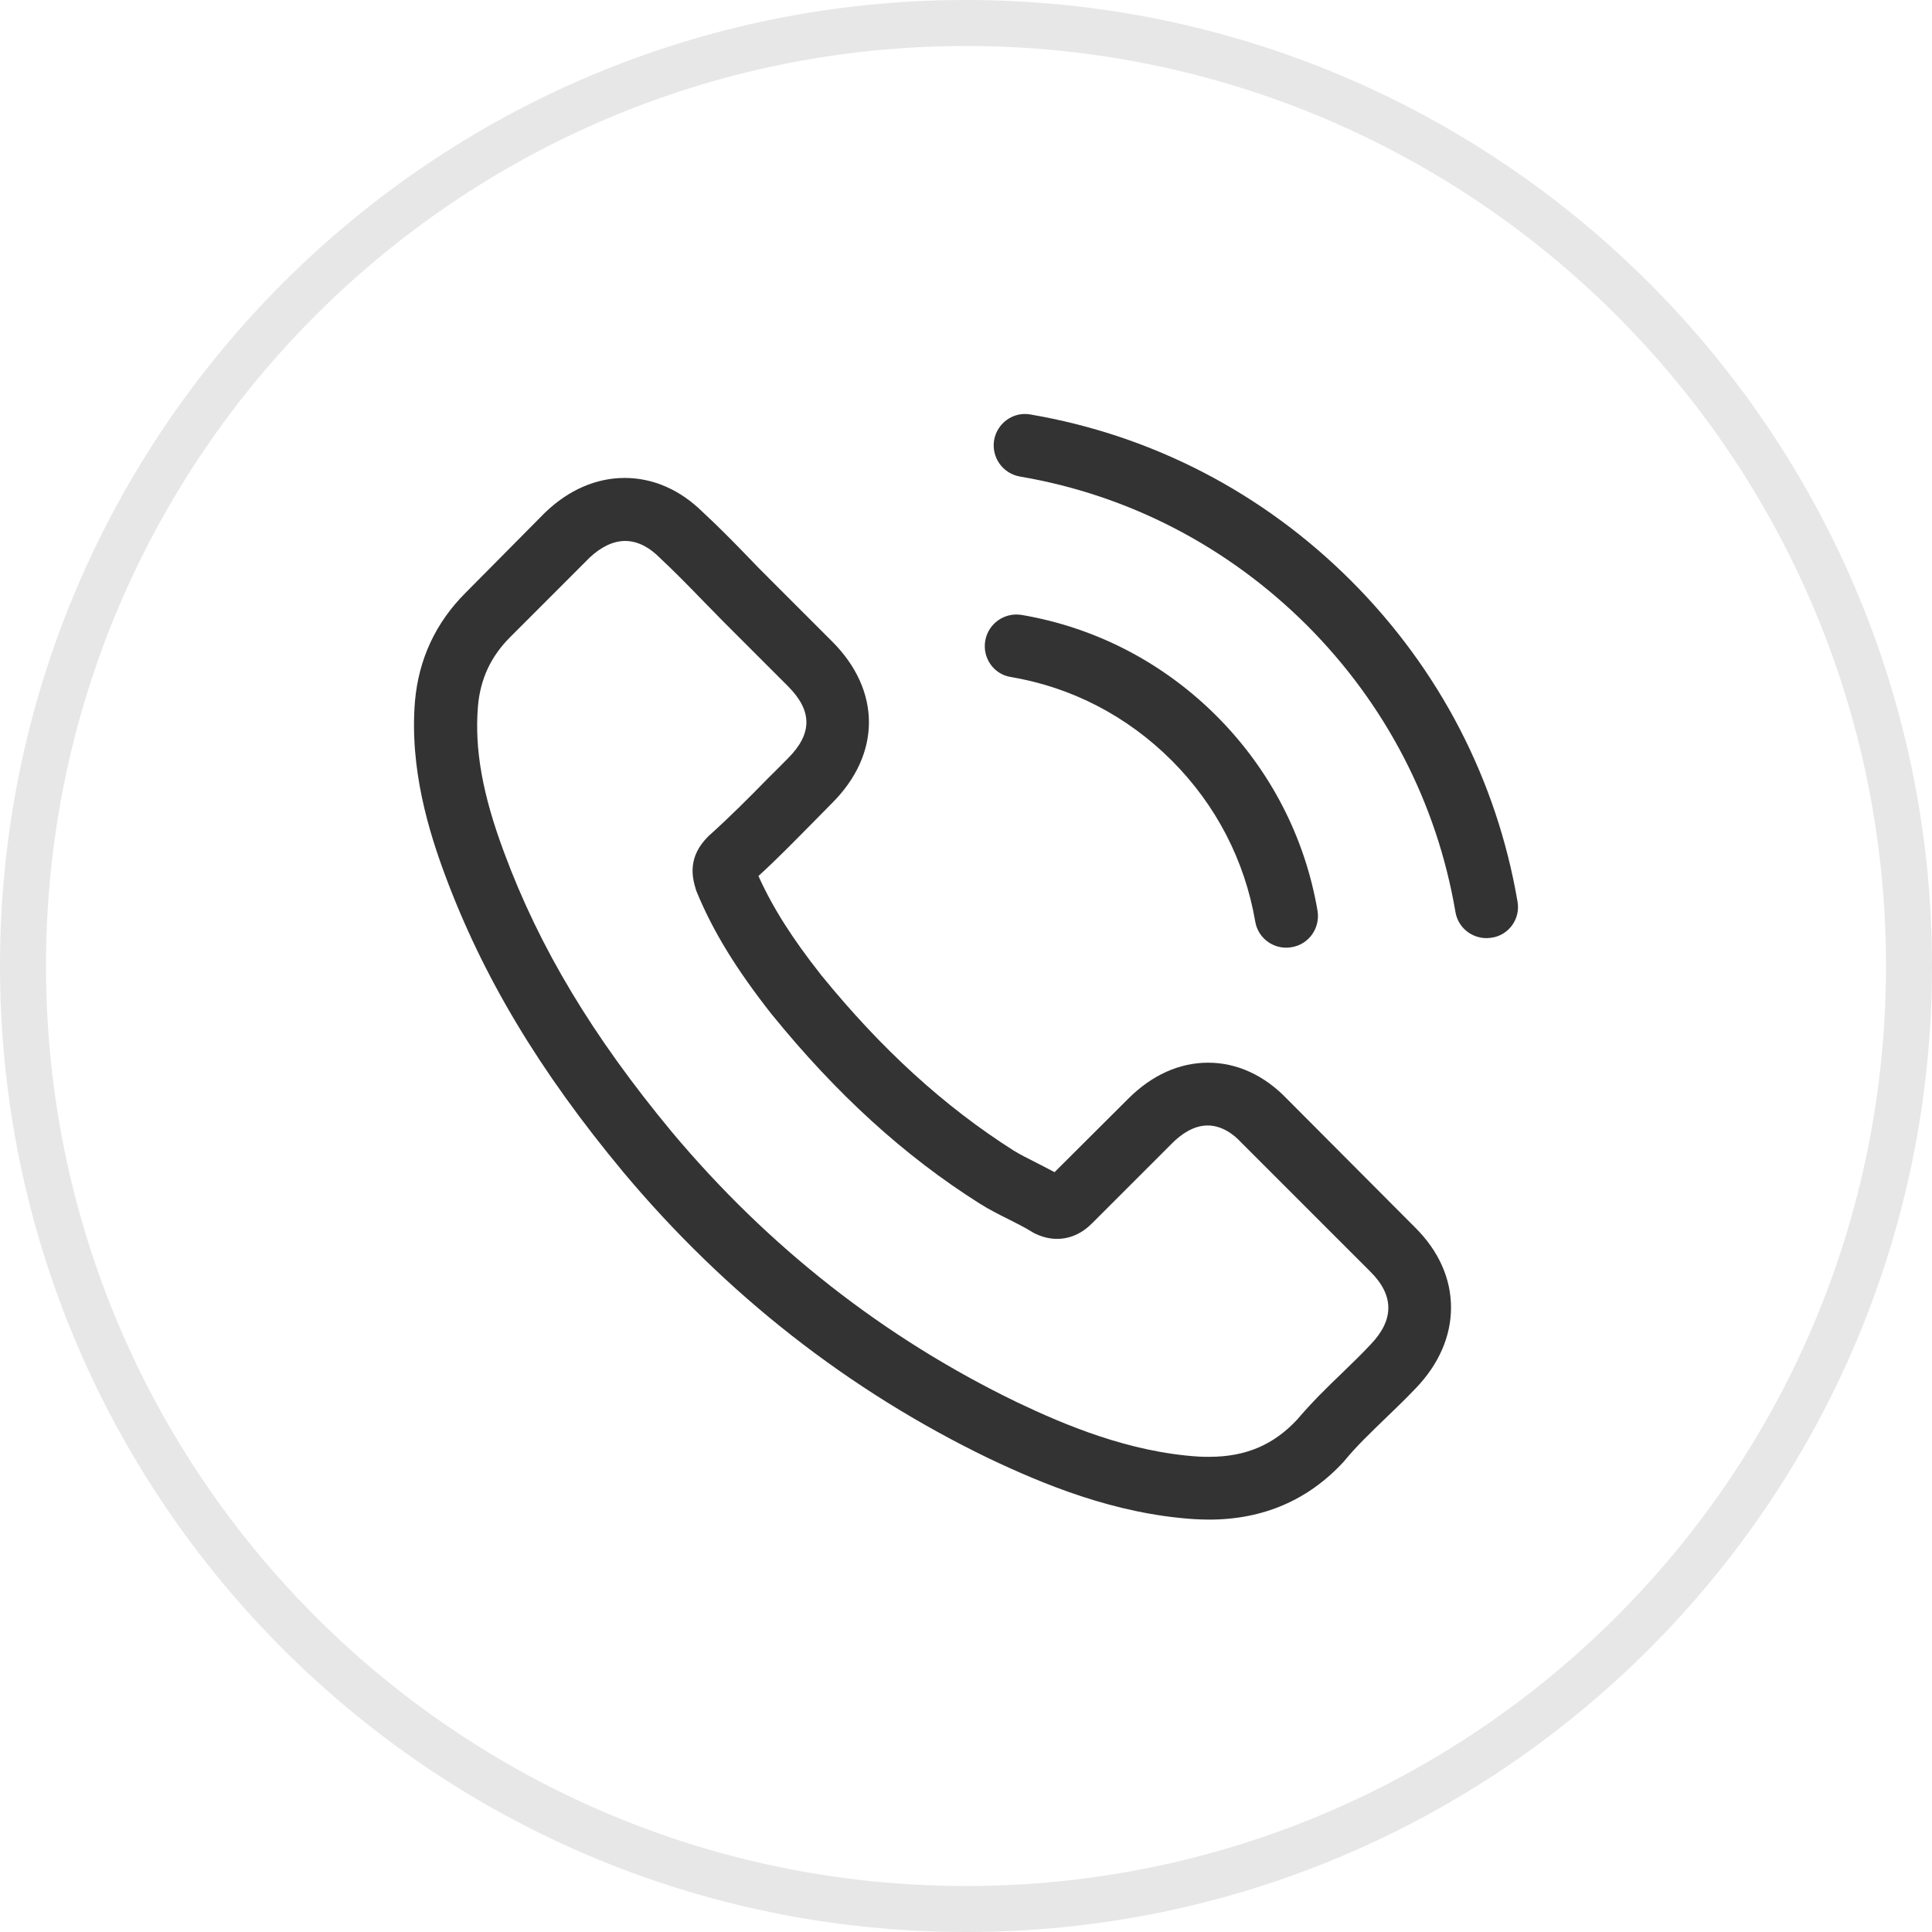
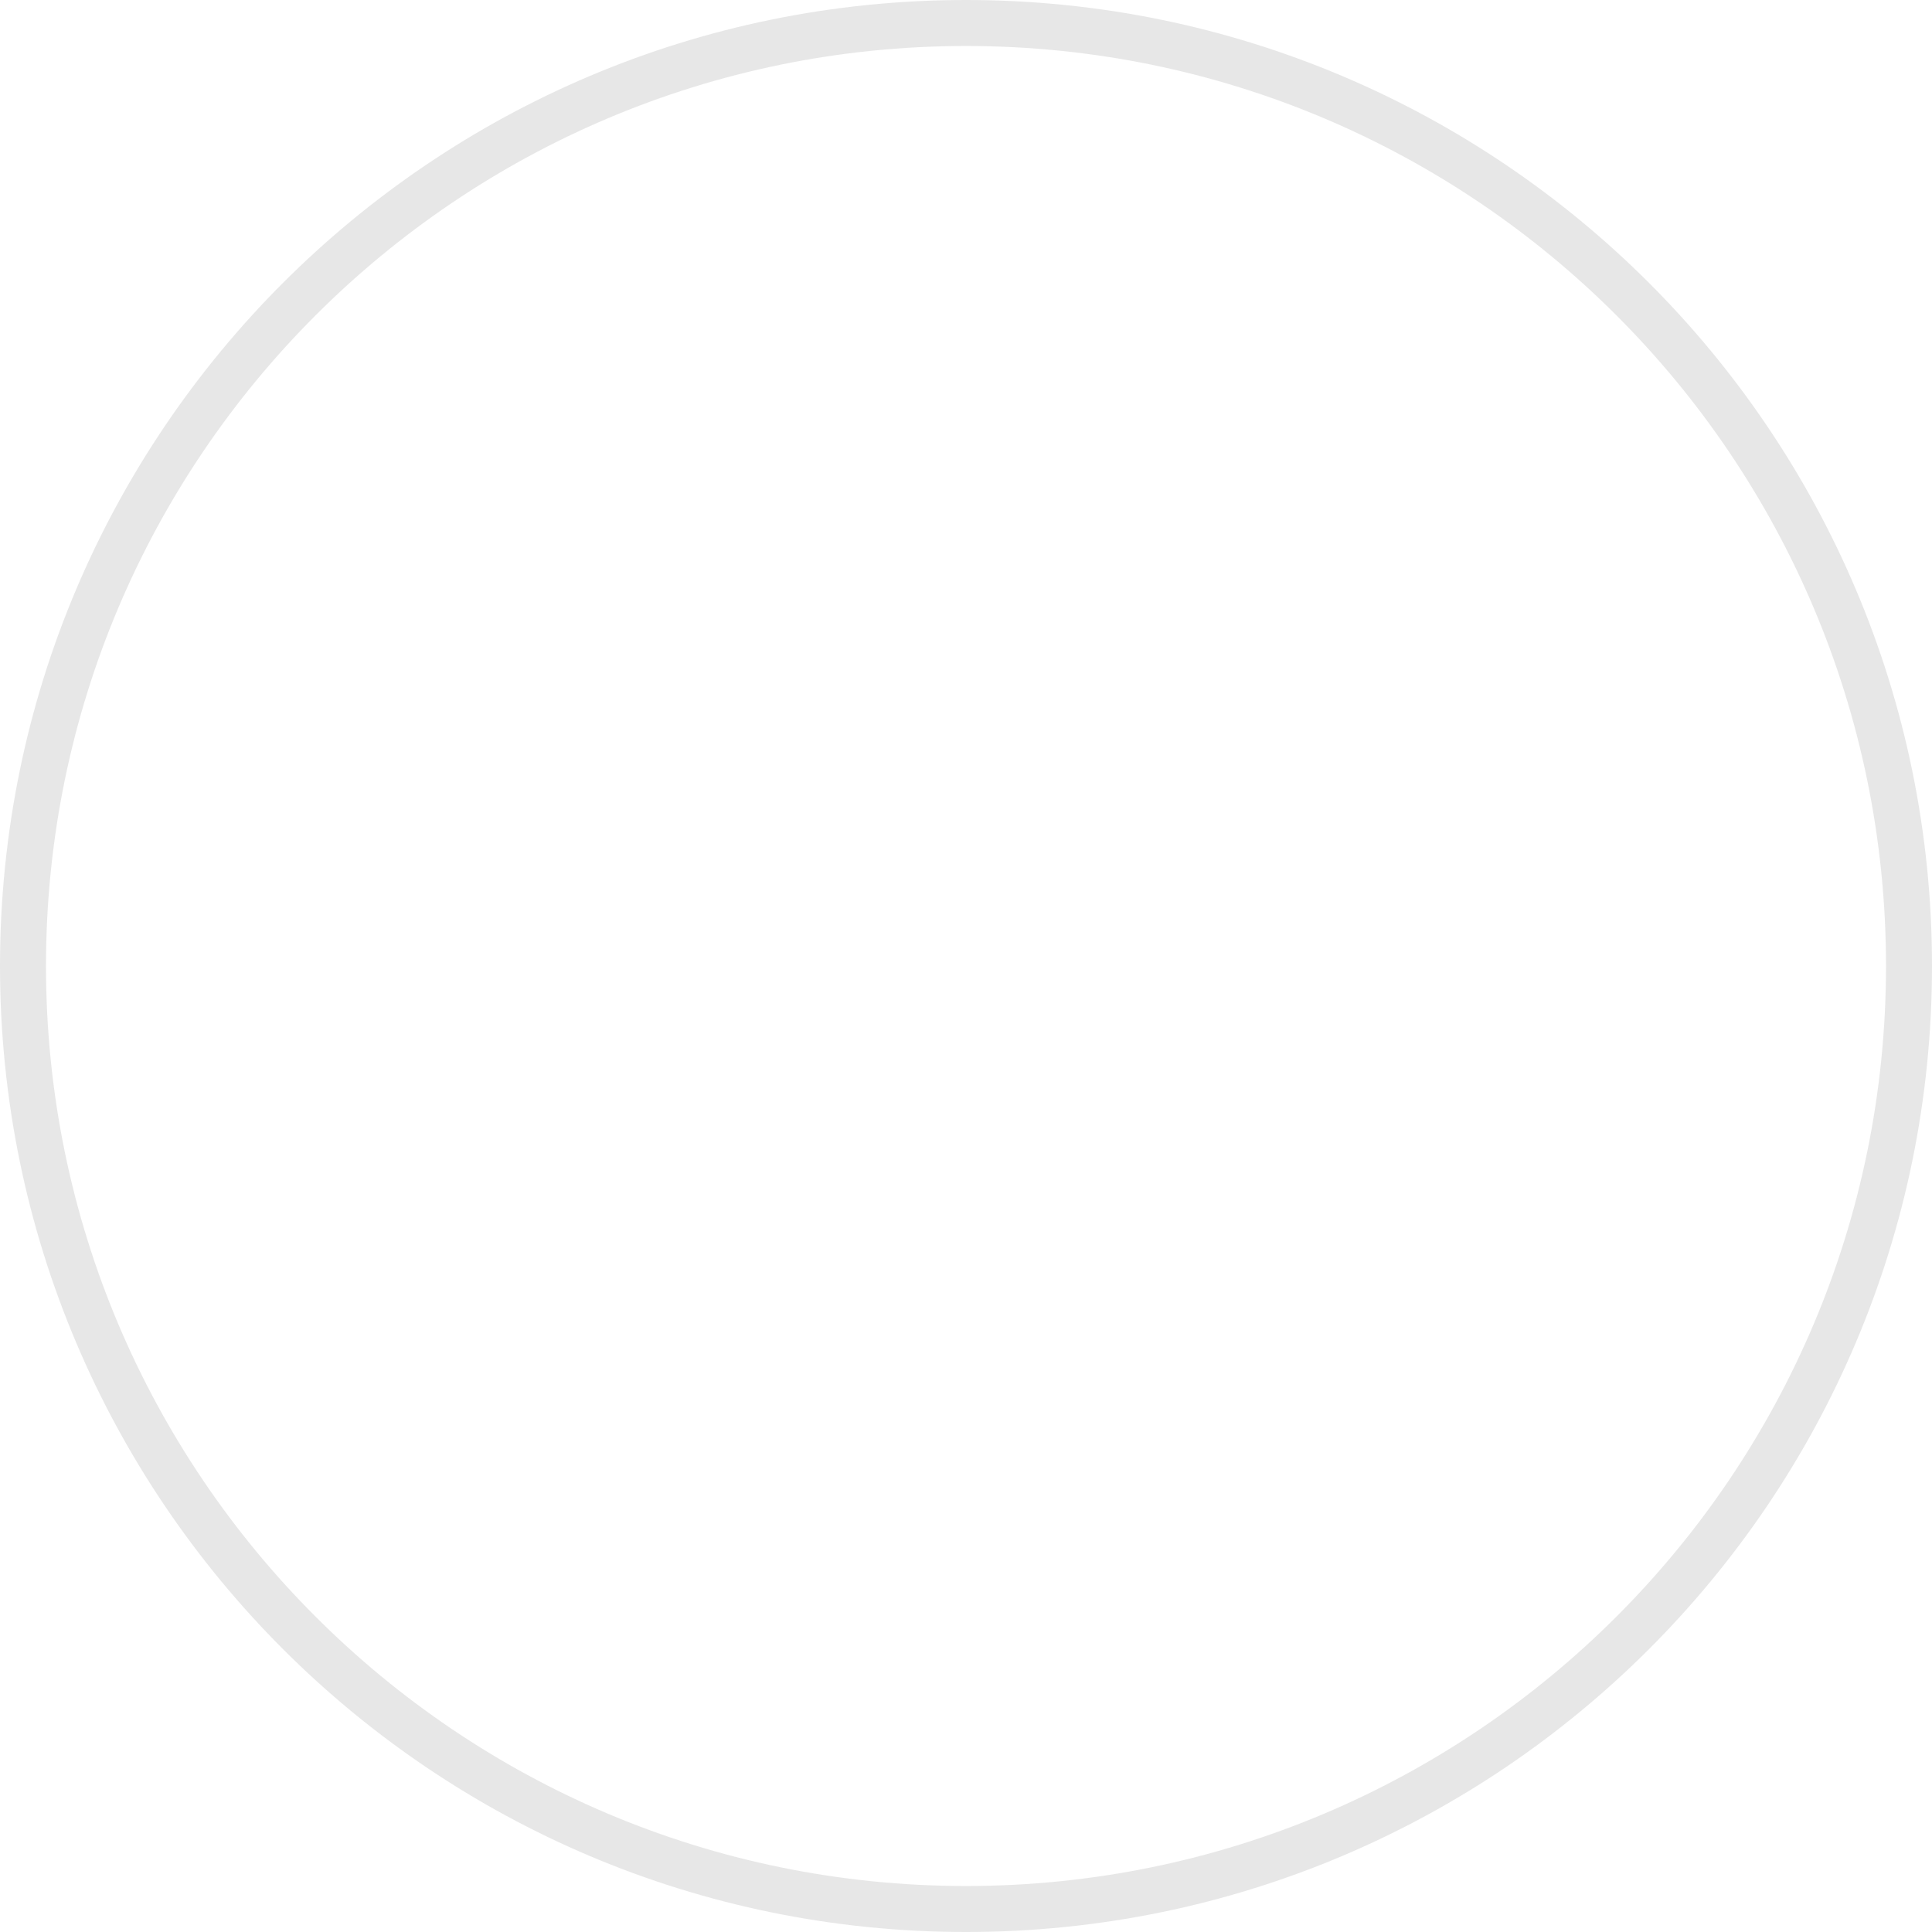
<svg xmlns="http://www.w3.org/2000/svg" width="42" height="42" viewBox="0 0 42 42" fill="none">
-   <path d="M27.978 23.889C27.486 23.376 26.892 23.102 26.263 23.102C25.639 23.102 25.041 23.371 24.528 23.884L22.925 25.482C22.793 25.411 22.662 25.345 22.535 25.279C22.352 25.187 22.18 25.101 22.032 25.01C20.531 24.056 19.166 22.813 17.858 21.205C17.224 20.404 16.797 19.729 16.488 19.044C16.904 18.664 17.289 18.268 17.665 17.888C17.807 17.746 17.949 17.599 18.091 17.456C19.156 16.391 19.156 15.011 18.091 13.946L16.706 12.561C16.549 12.404 16.387 12.242 16.234 12.079C15.93 11.765 15.61 11.44 15.281 11.136C14.789 10.649 14.2 10.39 13.581 10.39C12.962 10.39 12.364 10.649 11.857 11.136C11.851 11.141 11.851 11.141 11.846 11.146L10.122 12.886C9.472 13.535 9.102 14.327 9.021 15.245C8.899 16.726 9.335 18.106 9.67 19.009C10.492 21.226 11.72 23.28 13.551 25.482C15.773 28.135 18.446 30.23 21.5 31.706C22.666 32.259 24.224 32.913 25.964 33.025C26.07 33.03 26.182 33.035 26.283 33.035C27.455 33.035 28.439 32.614 29.21 31.777C29.215 31.767 29.226 31.762 29.231 31.752C29.494 31.432 29.799 31.143 30.118 30.833C30.337 30.625 30.56 30.407 30.778 30.179C31.28 29.657 31.544 29.048 31.544 28.424C31.544 27.795 31.275 27.191 30.763 26.684L27.978 23.889ZM29.794 29.23C29.789 29.235 29.789 29.23 29.794 29.23C29.596 29.443 29.393 29.636 29.175 29.849C28.845 30.164 28.51 30.494 28.196 30.864C27.683 31.412 27.08 31.67 26.288 31.67C26.212 31.67 26.131 31.67 26.055 31.665C24.549 31.569 23.148 30.98 22.098 30.478C19.227 29.088 16.706 27.115 14.611 24.614C12.881 22.529 11.725 20.602 10.959 18.532C10.487 17.269 10.314 16.285 10.39 15.356C10.441 14.763 10.669 14.271 11.091 13.85L12.82 12.12C13.069 11.887 13.333 11.76 13.591 11.76C13.911 11.76 14.17 11.953 14.332 12.115C14.337 12.12 14.342 12.125 14.347 12.13C14.657 12.419 14.951 12.719 15.26 13.038C15.418 13.2 15.58 13.363 15.742 13.53L17.127 14.915C17.665 15.453 17.665 15.95 17.127 16.488C16.98 16.635 16.838 16.782 16.691 16.924C16.265 17.36 15.859 17.766 15.418 18.162C15.408 18.172 15.397 18.177 15.392 18.187C14.956 18.623 15.037 19.049 15.128 19.338C15.133 19.354 15.139 19.369 15.144 19.384C15.504 20.257 16.011 21.078 16.782 22.058L16.787 22.063C18.187 23.787 19.663 25.132 21.292 26.161C21.5 26.293 21.713 26.4 21.916 26.501C22.098 26.593 22.271 26.679 22.418 26.77C22.438 26.78 22.459 26.796 22.479 26.806C22.651 26.892 22.814 26.932 22.981 26.932C23.402 26.932 23.666 26.669 23.752 26.582L25.487 24.848C25.66 24.675 25.933 24.467 26.253 24.467C26.567 24.467 26.826 24.665 26.983 24.837C26.988 24.843 26.988 24.843 26.994 24.848L29.789 27.643C30.311 28.16 30.311 28.693 29.794 29.23Z" fill="#333333" />
-   <path d="M21.972 14.717C23.301 14.941 24.508 15.569 25.472 16.533C26.436 17.497 27.059 18.704 27.288 20.034C27.344 20.368 27.633 20.602 27.962 20.602C28.003 20.602 28.039 20.597 28.079 20.591C28.454 20.531 28.703 20.175 28.642 19.8C28.368 18.192 27.607 16.726 26.446 15.564C25.284 14.403 23.818 13.642 22.21 13.368C21.835 13.307 21.485 13.556 21.419 13.926C21.353 14.296 21.596 14.656 21.972 14.717Z" fill="#333333" />
-   <path d="M32.99 19.602C32.538 16.954 31.29 14.545 29.373 12.627C27.455 10.71 25.046 9.462 22.398 9.01C22.027 8.944 21.677 9.198 21.611 9.568C21.55 9.944 21.799 10.294 22.174 10.36C24.538 10.761 26.694 11.882 28.409 13.591C30.123 15.306 31.239 17.462 31.64 19.826C31.696 20.16 31.985 20.394 32.315 20.394C32.355 20.394 32.391 20.389 32.432 20.384C32.802 20.328 33.056 19.973 32.99 19.602Z" fill="#333333" />
  <path fill-rule="evenodd" clip-rule="evenodd" d="M1 21C1 32.046 9.954 41 21 41C32.046 41 41 32.046 41 21C41 9.954 32.046 1 21 1C9.954 1 1 9.954 1 21ZM21 0C9.402 0 0 9.402 0 21C0 32.598 9.402 42 21 42C32.598 42 42 32.598 42 21C42 9.402 32.598 0 21 0Z" fill="#101010" fill-opacity="0.1" />
</svg>